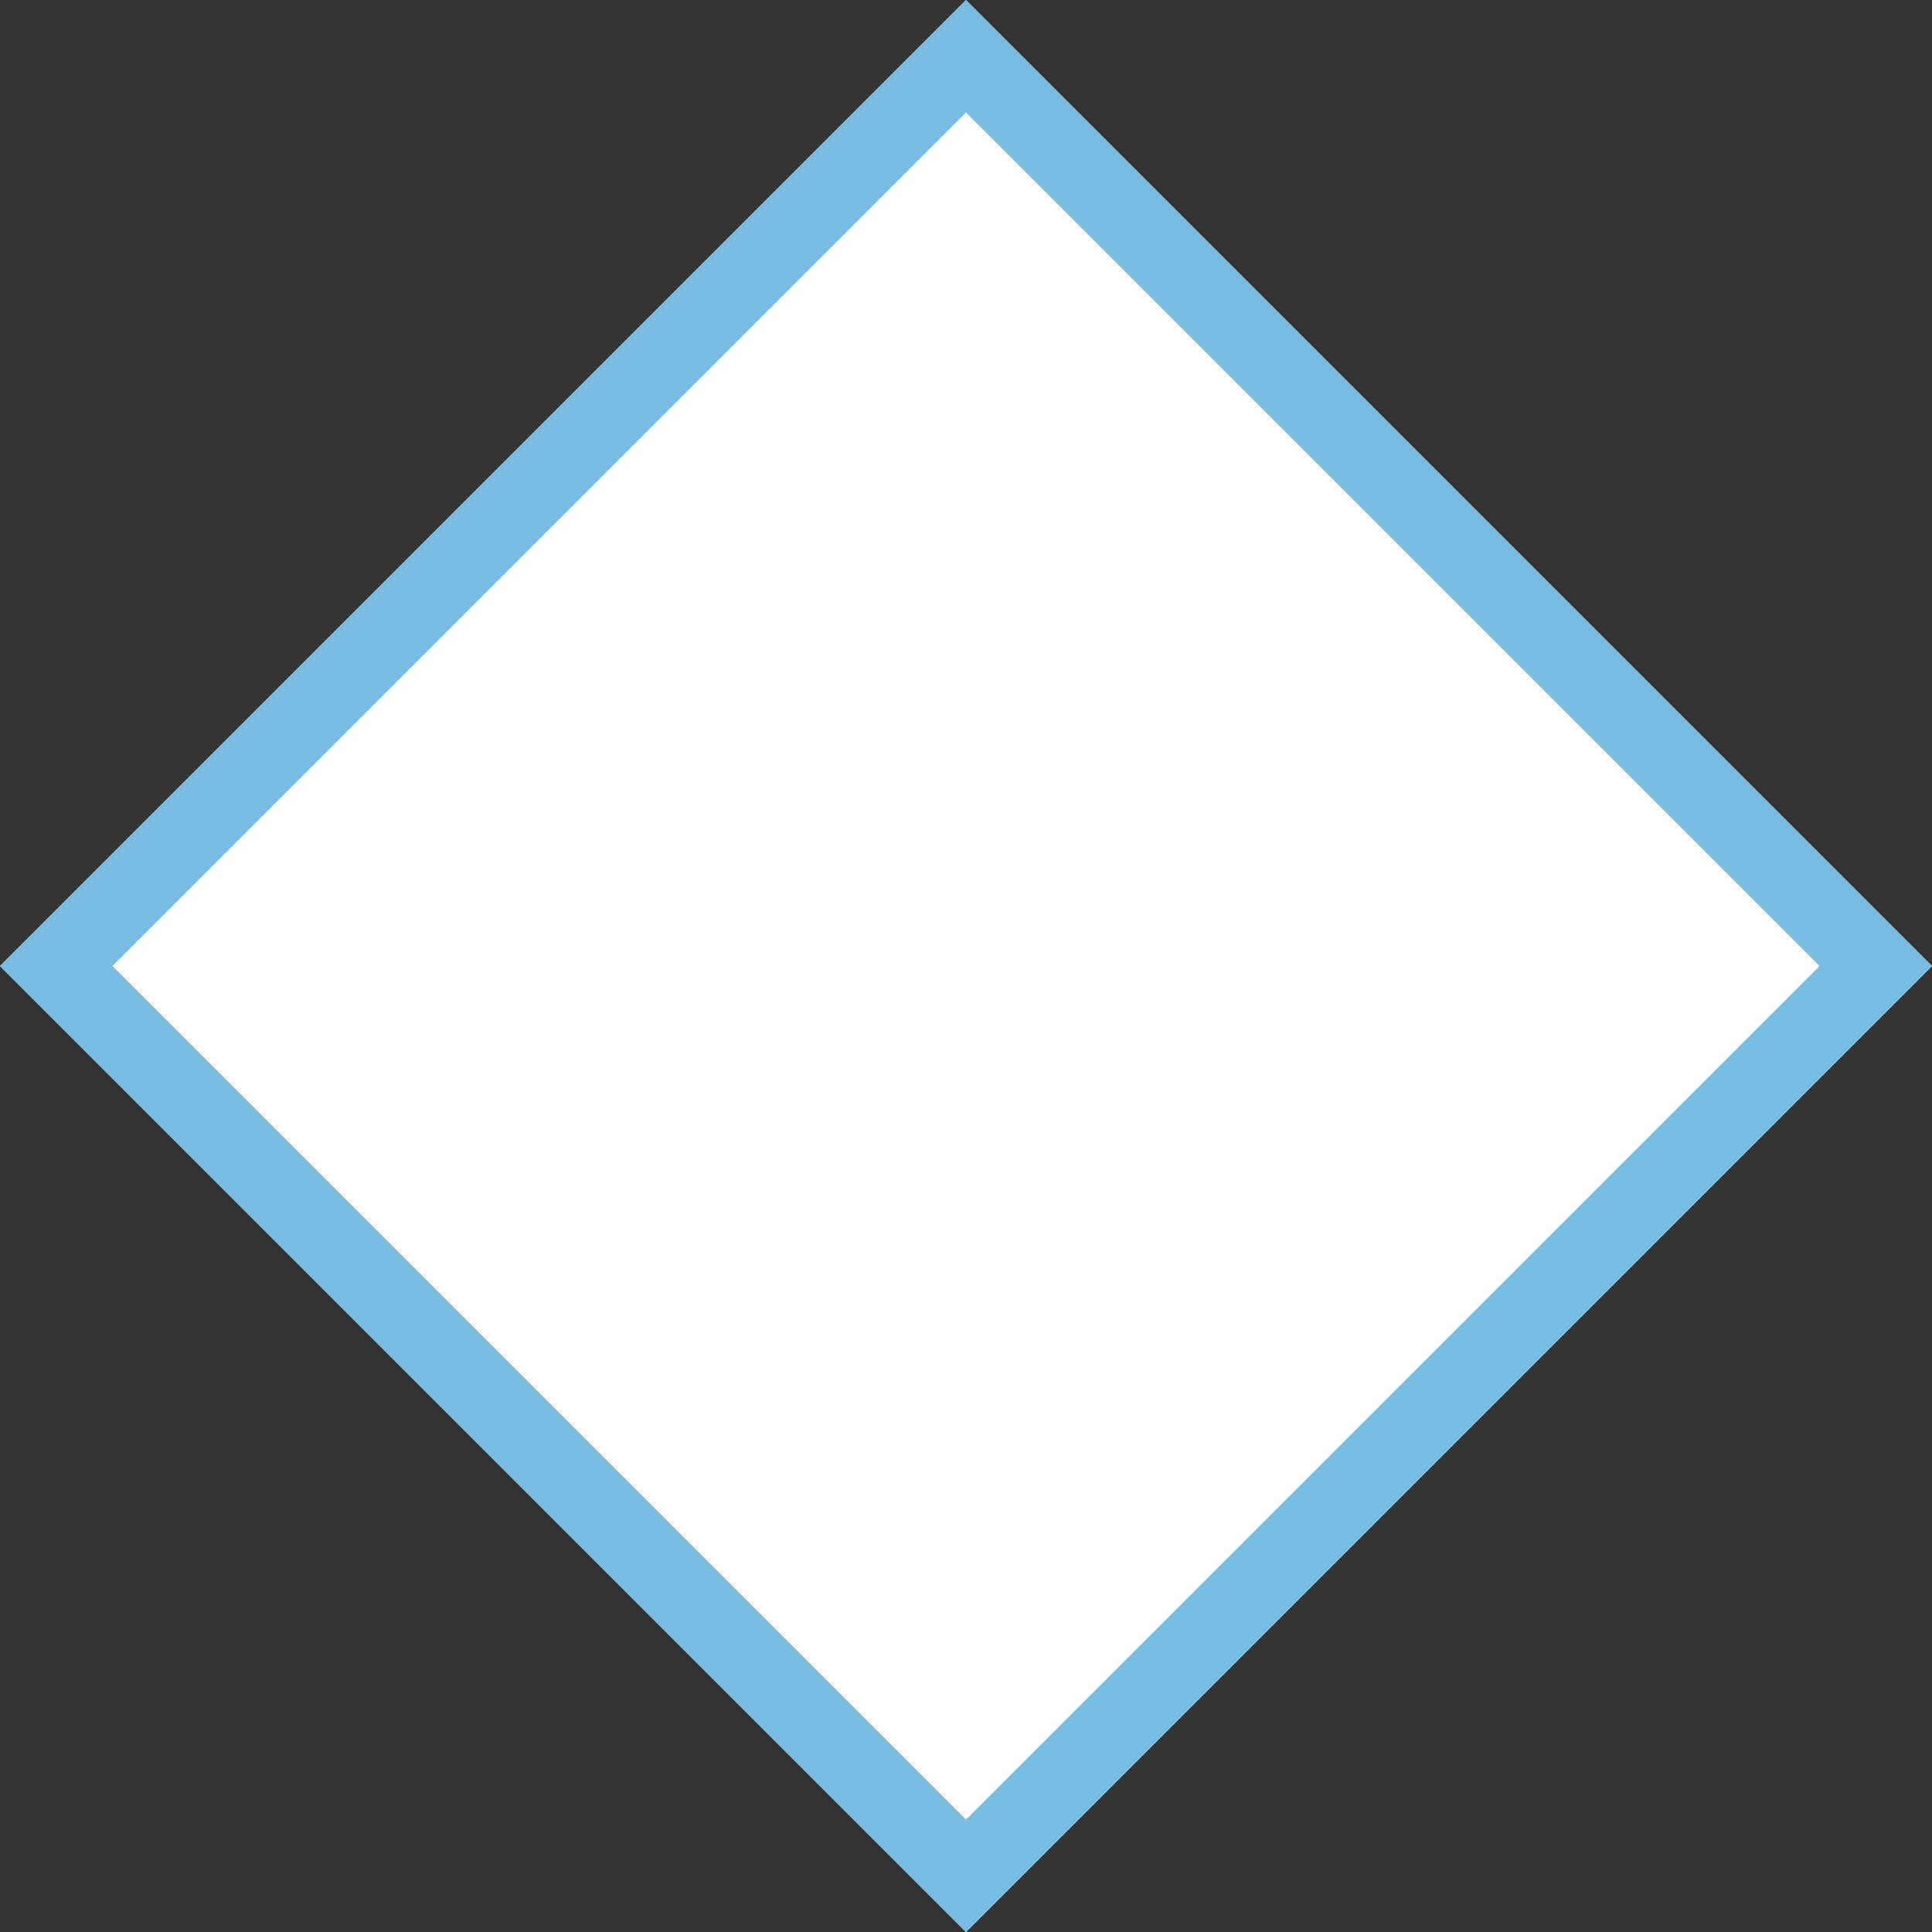
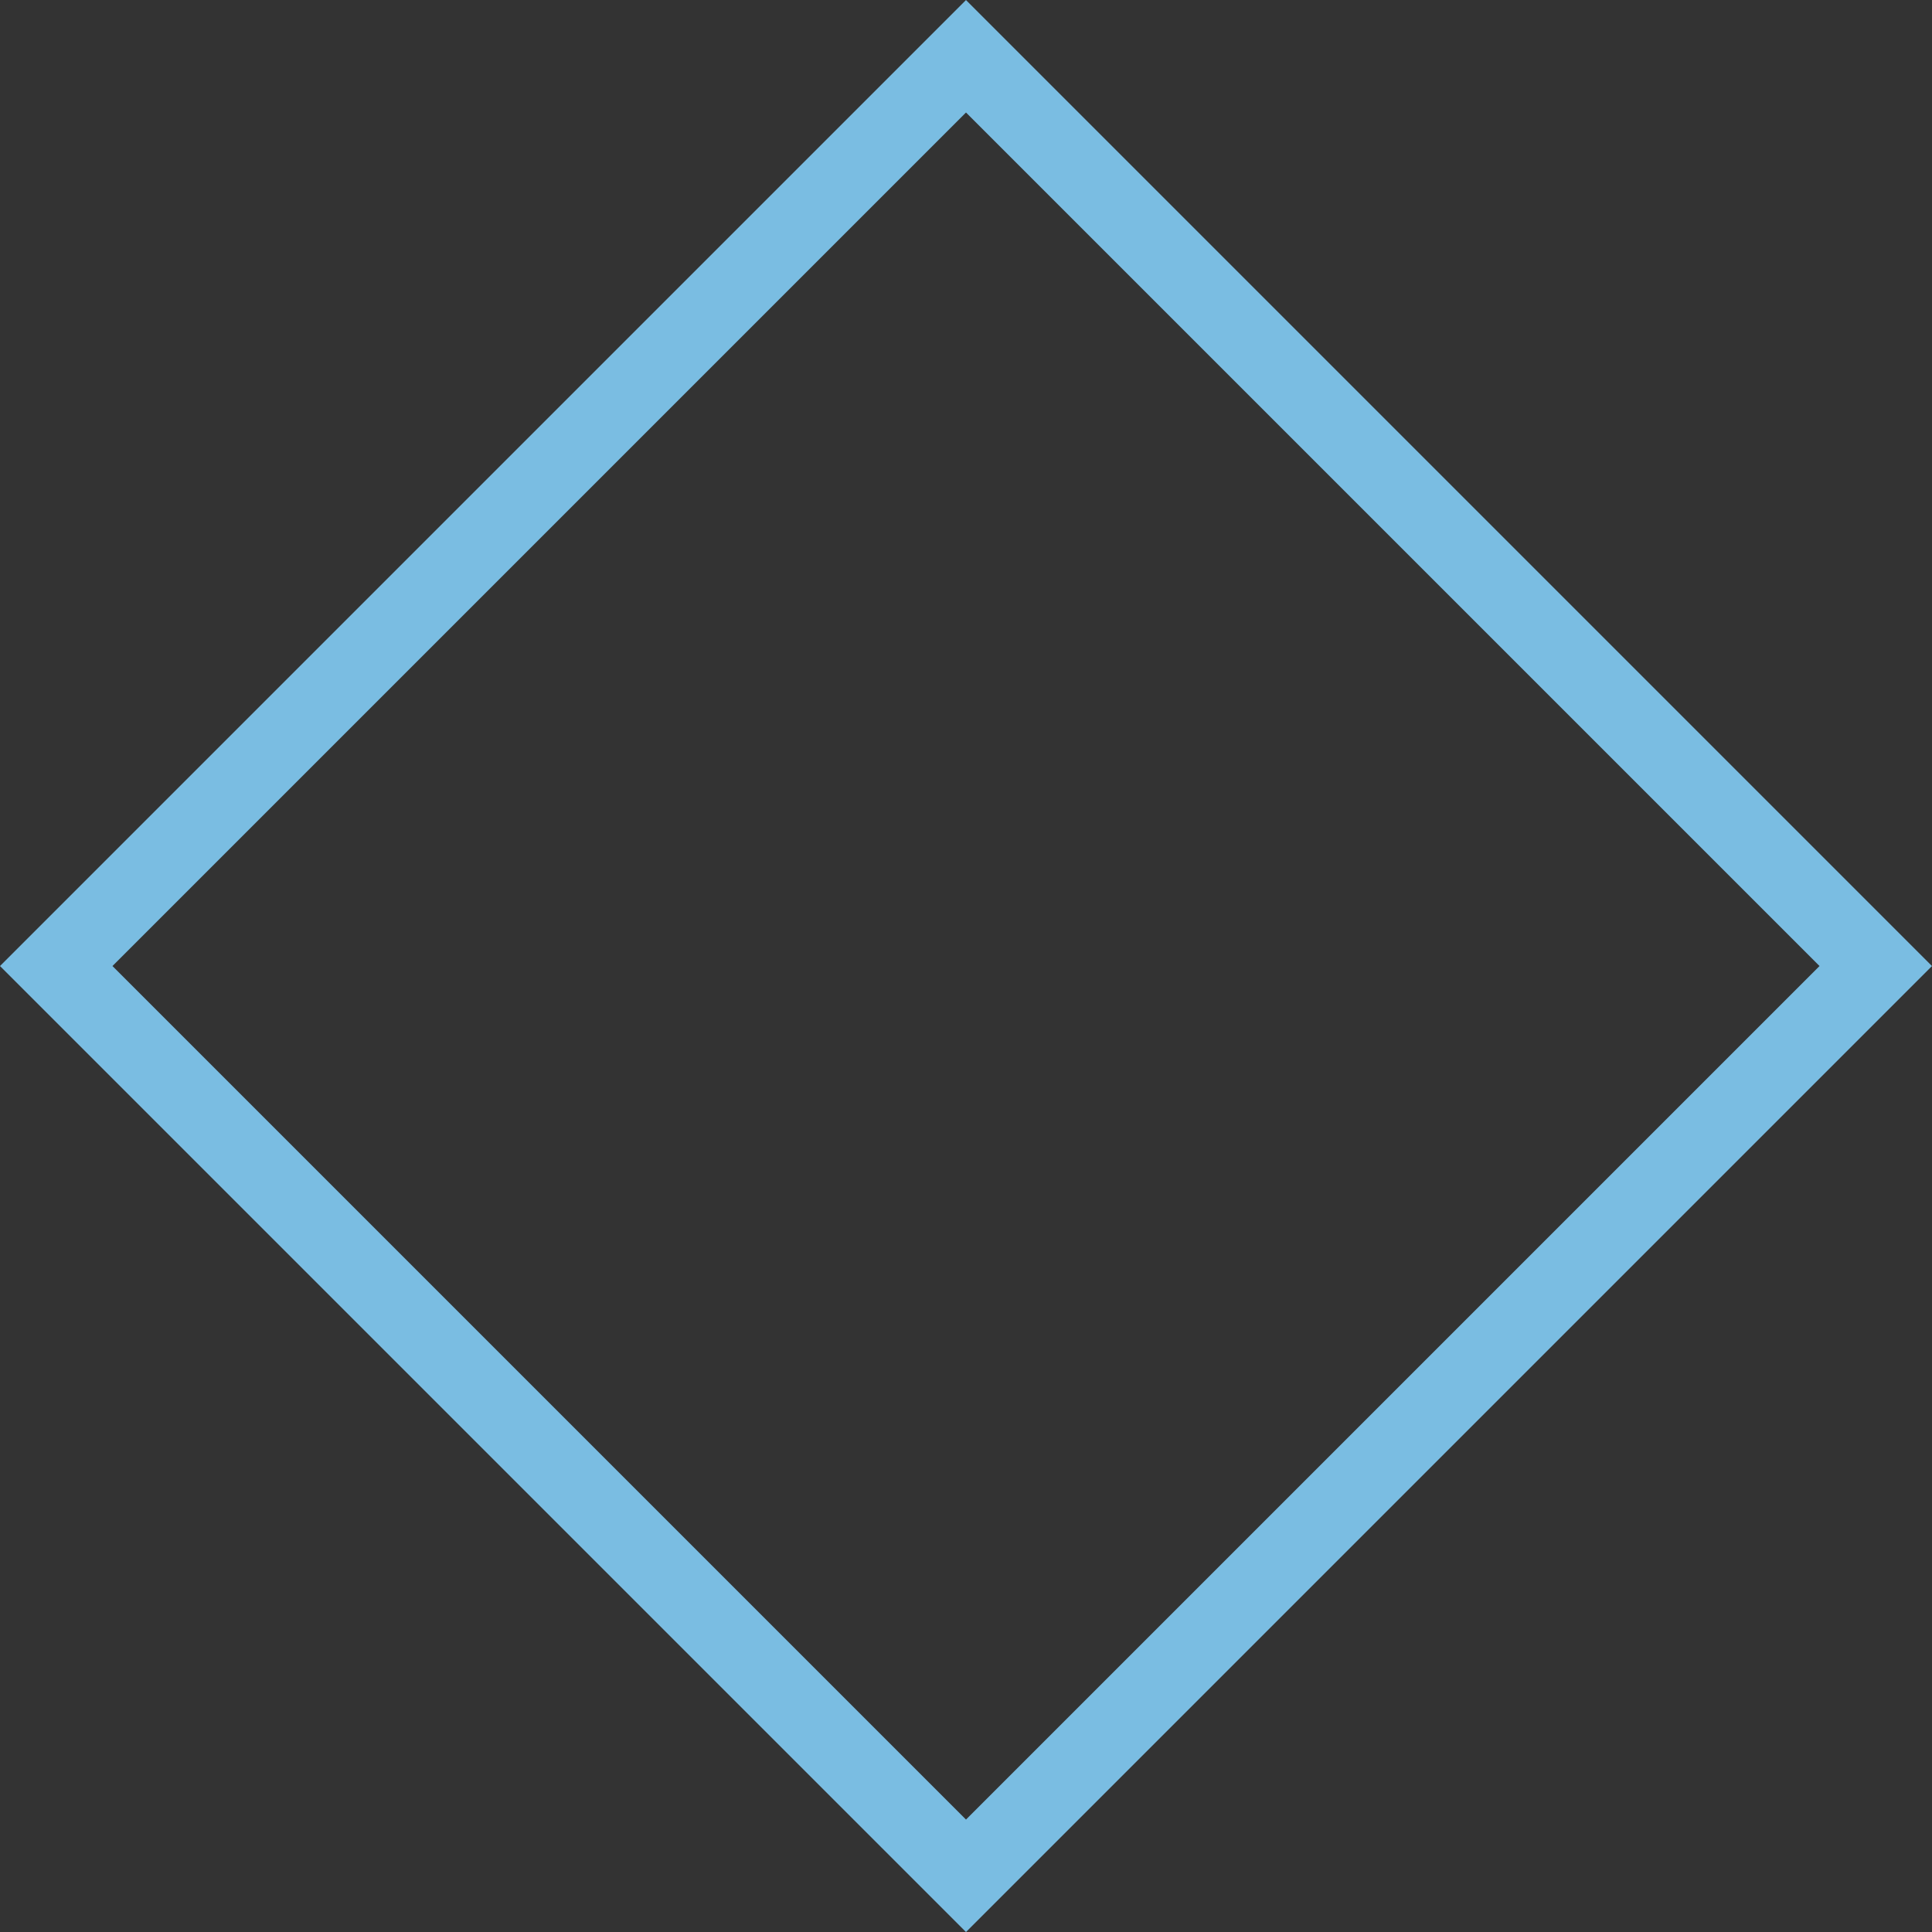
<svg xmlns="http://www.w3.org/2000/svg" viewBox="0 0 24.295 24.295">
  <rect x="0" y="0" width="24.295" height="24.295" fill="#333333" stroke="none" />
  <defs>
    <style>.a{fill:#fff;stroke:#7abde2;}.b{stroke:none;}.c{fill:none;}</style>
  </defs>
  <g class="a" transform="translate(0 12.148) rotate(-45)">
-     <rect class="b" width="17.179" height="17.179" />
    <rect class="c" x="0.5" y="0.5" width="16.179" height="16.179" />
  </g>
</svg>